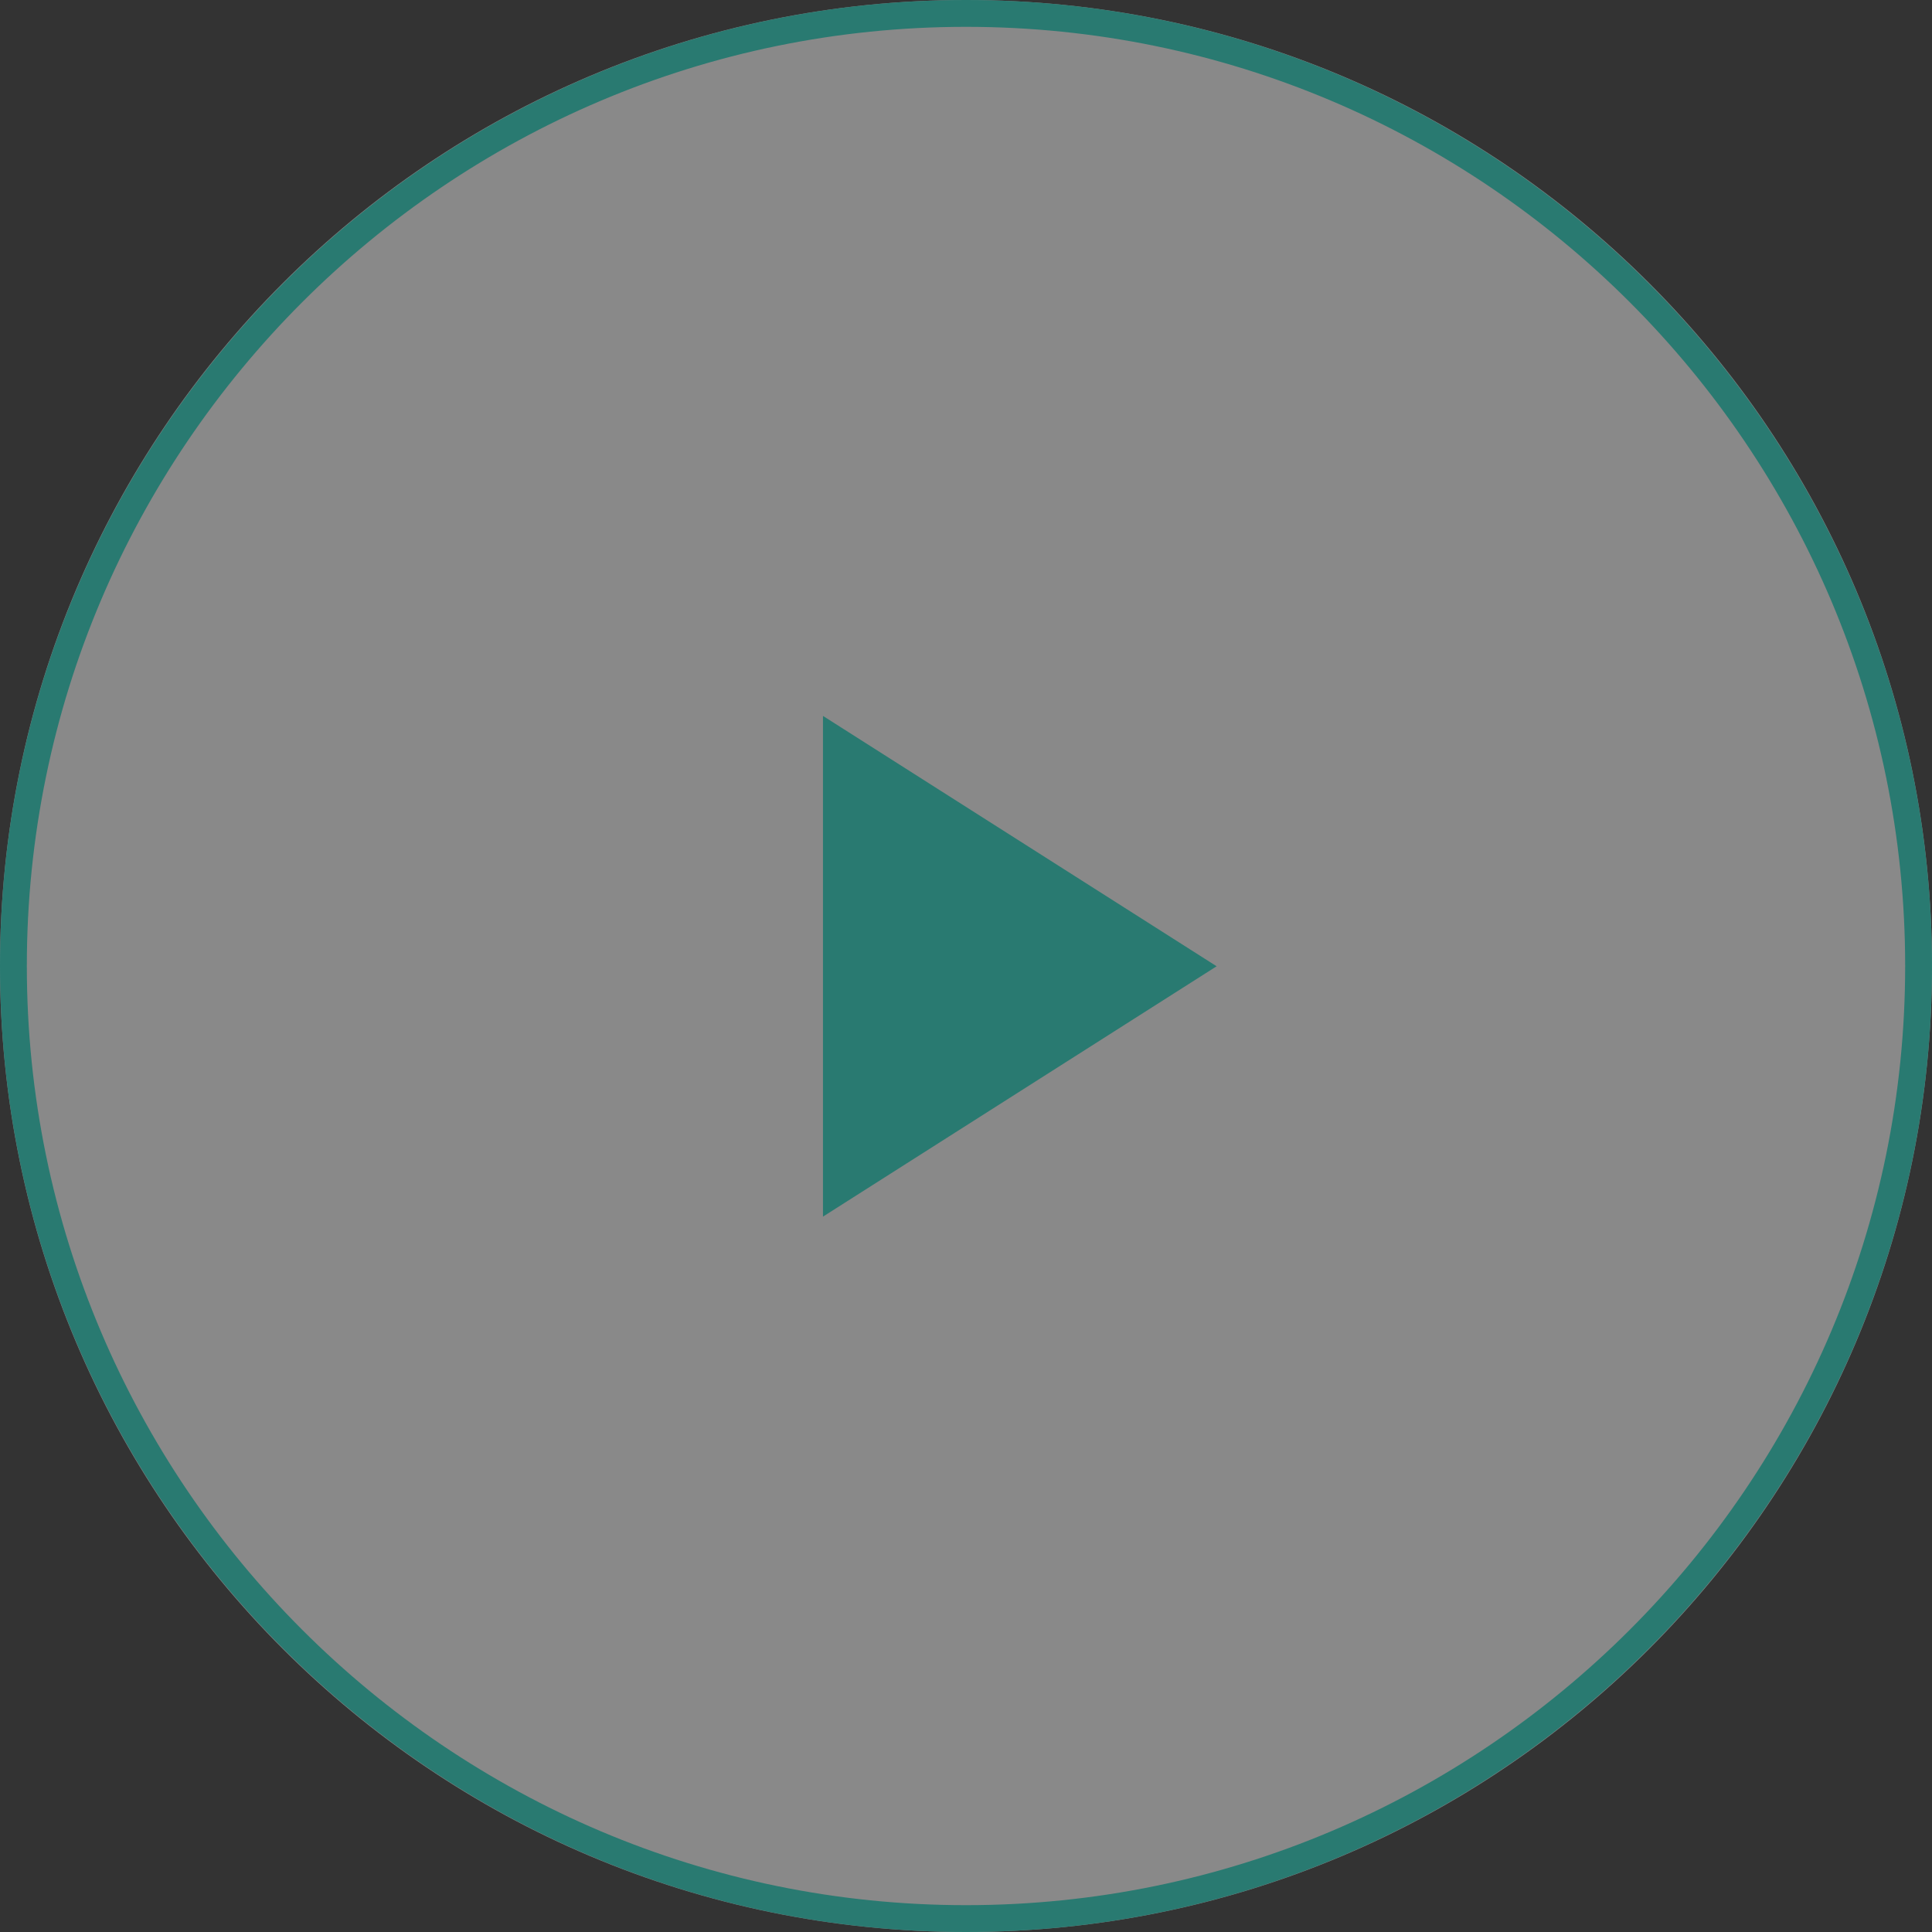
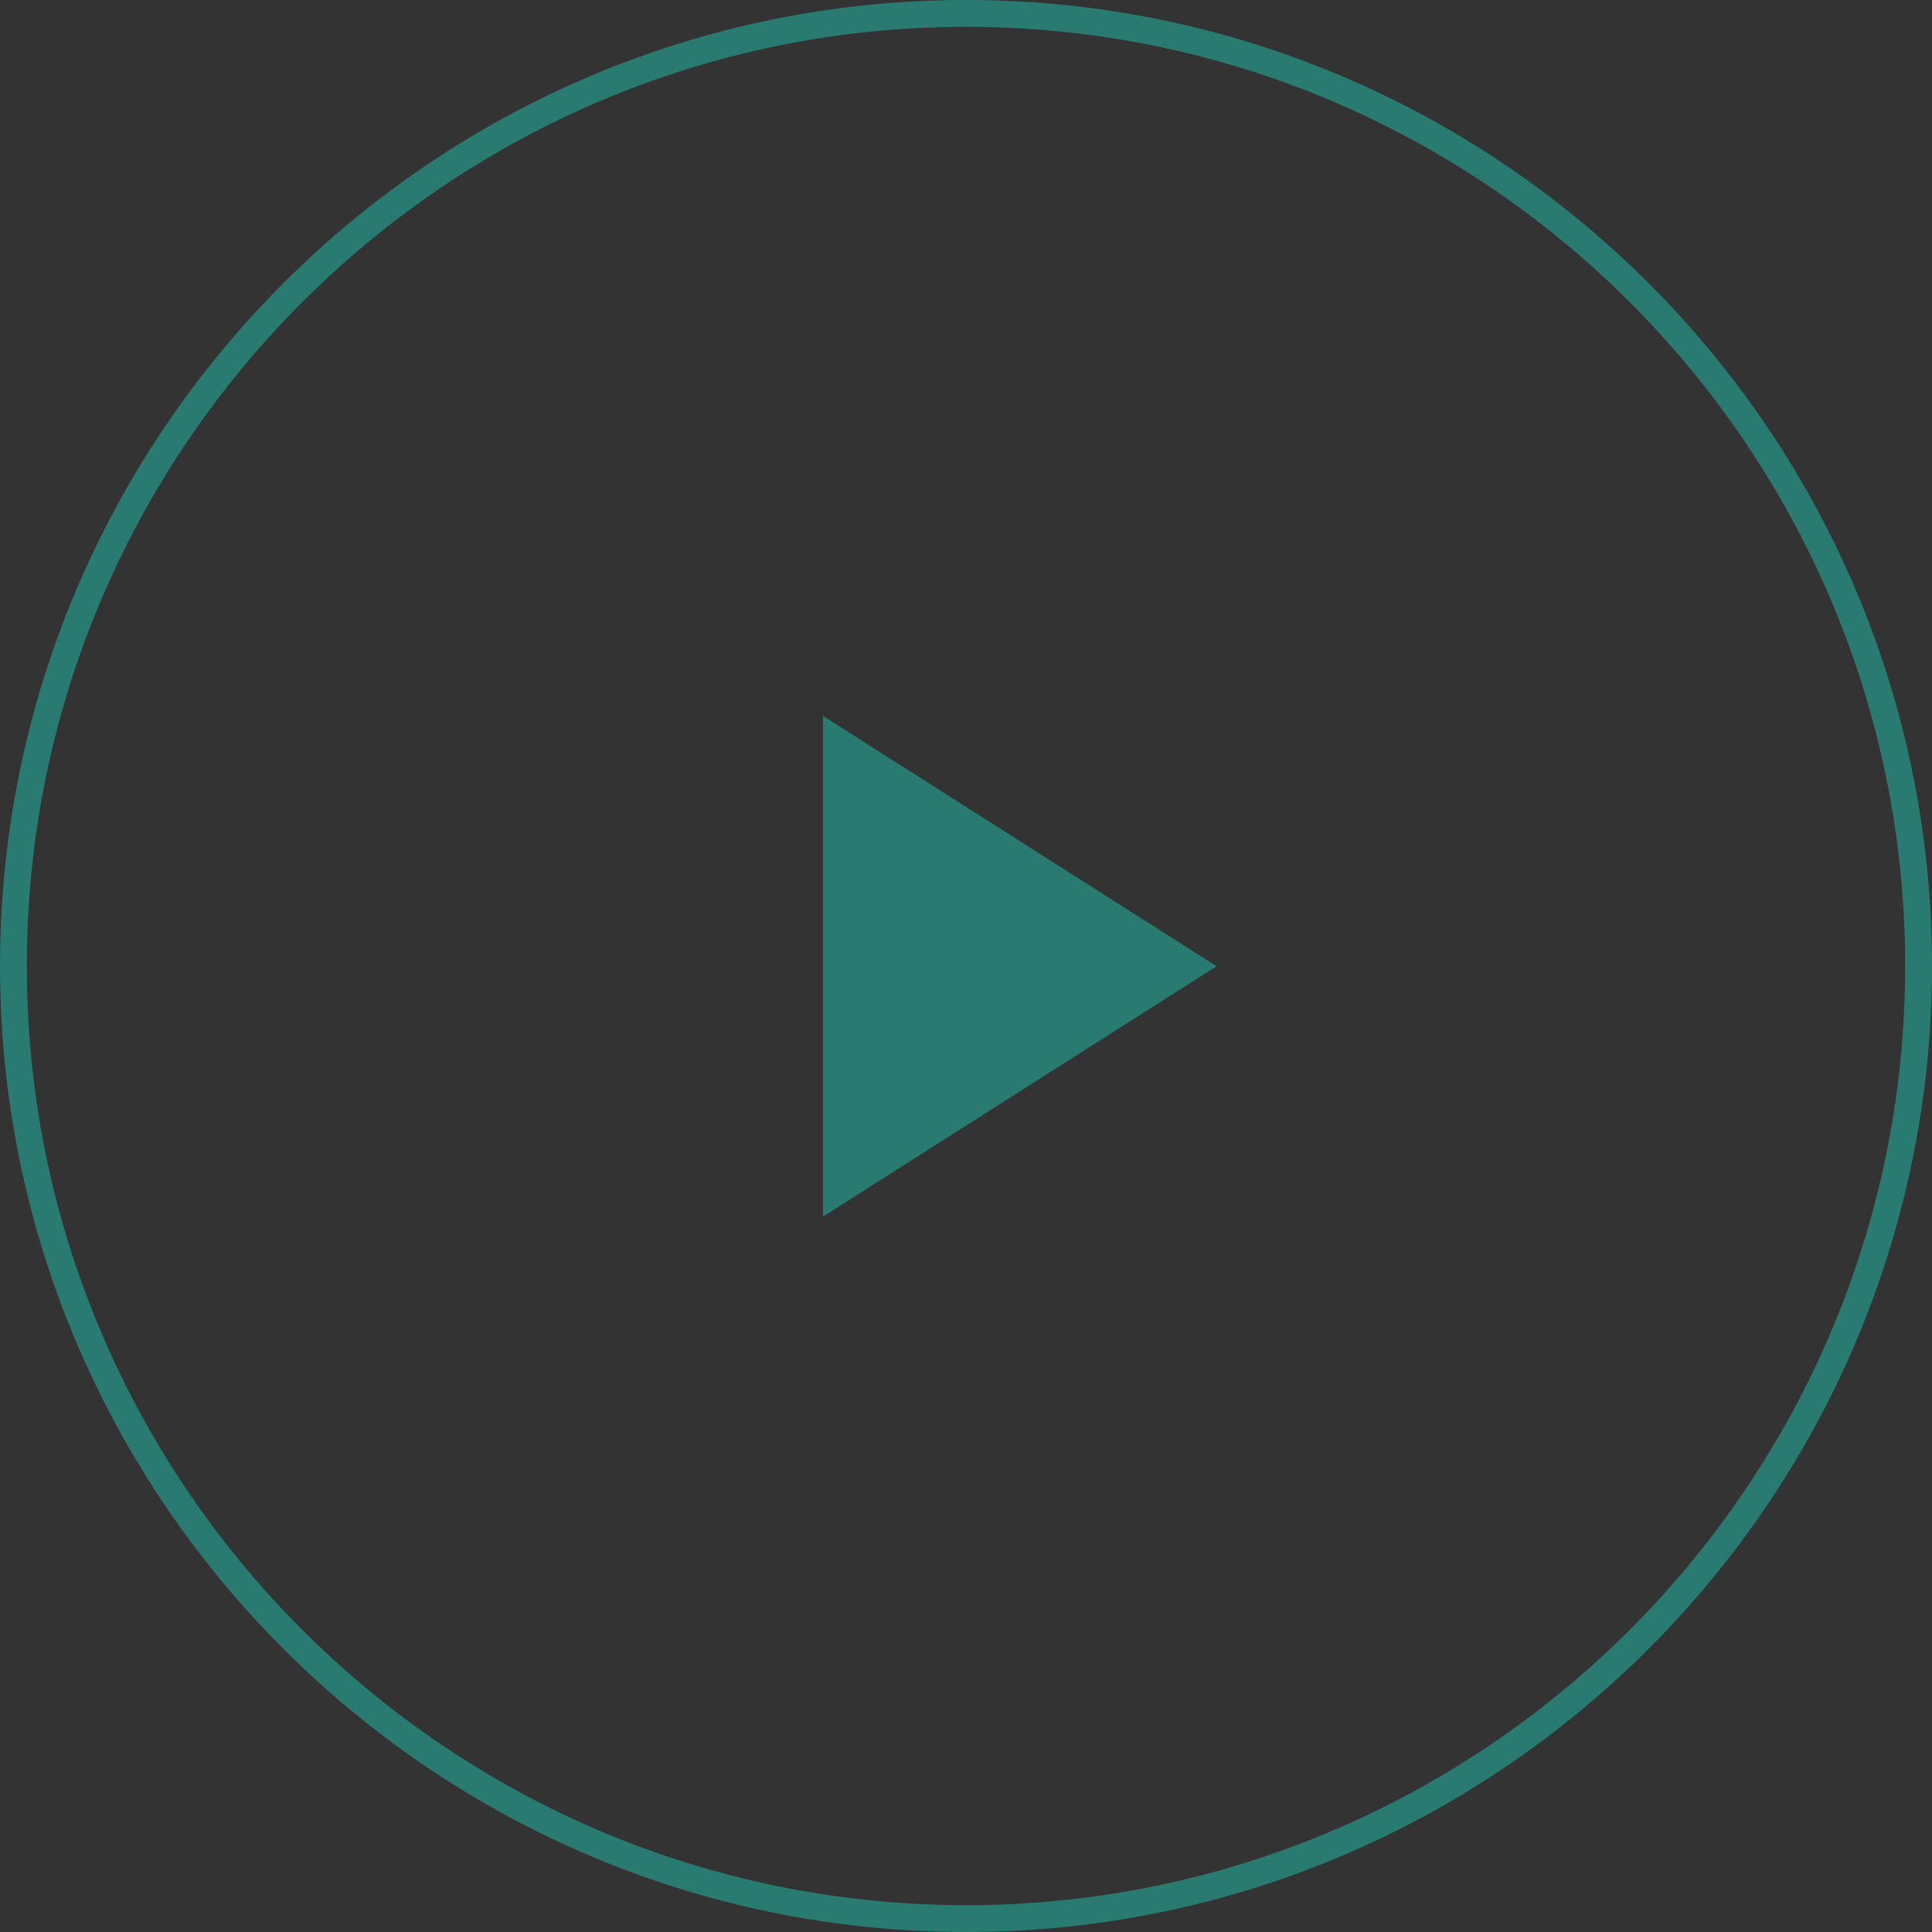
<svg xmlns="http://www.w3.org/2000/svg" id="Layer_2" data-name="Layer 2" viewBox="0 0 72 72">
  <rect x="0" y="0" width="72" height="72" fill="#333333" stroke="none" />
-   <path fill="rgba(255, 255, 255, .42)" d="m36,0h0c19.88,0,36,16.12,36,36h0c0,19.88-16.12,36-36,36h0C16.12,72,0,55.88,0,36h0C0,16.12,16.12,0,36,0Z" />
  <path fill="#297a71" d="m30.67,26.67v18.67l14.67-9.33-14.67-9.33Z" />
  <path fill="#297a71" d="m36,0C16.15,0,0,16.15,0,36s16.15,36,36,36,36-16.15,36-36S55.85,0,36,0Zm0,71C16.7,71,1,55.3,1,36S16.7,1,36,1s35,15.7,35,35-15.7,35-35,35Z" />
</svg>